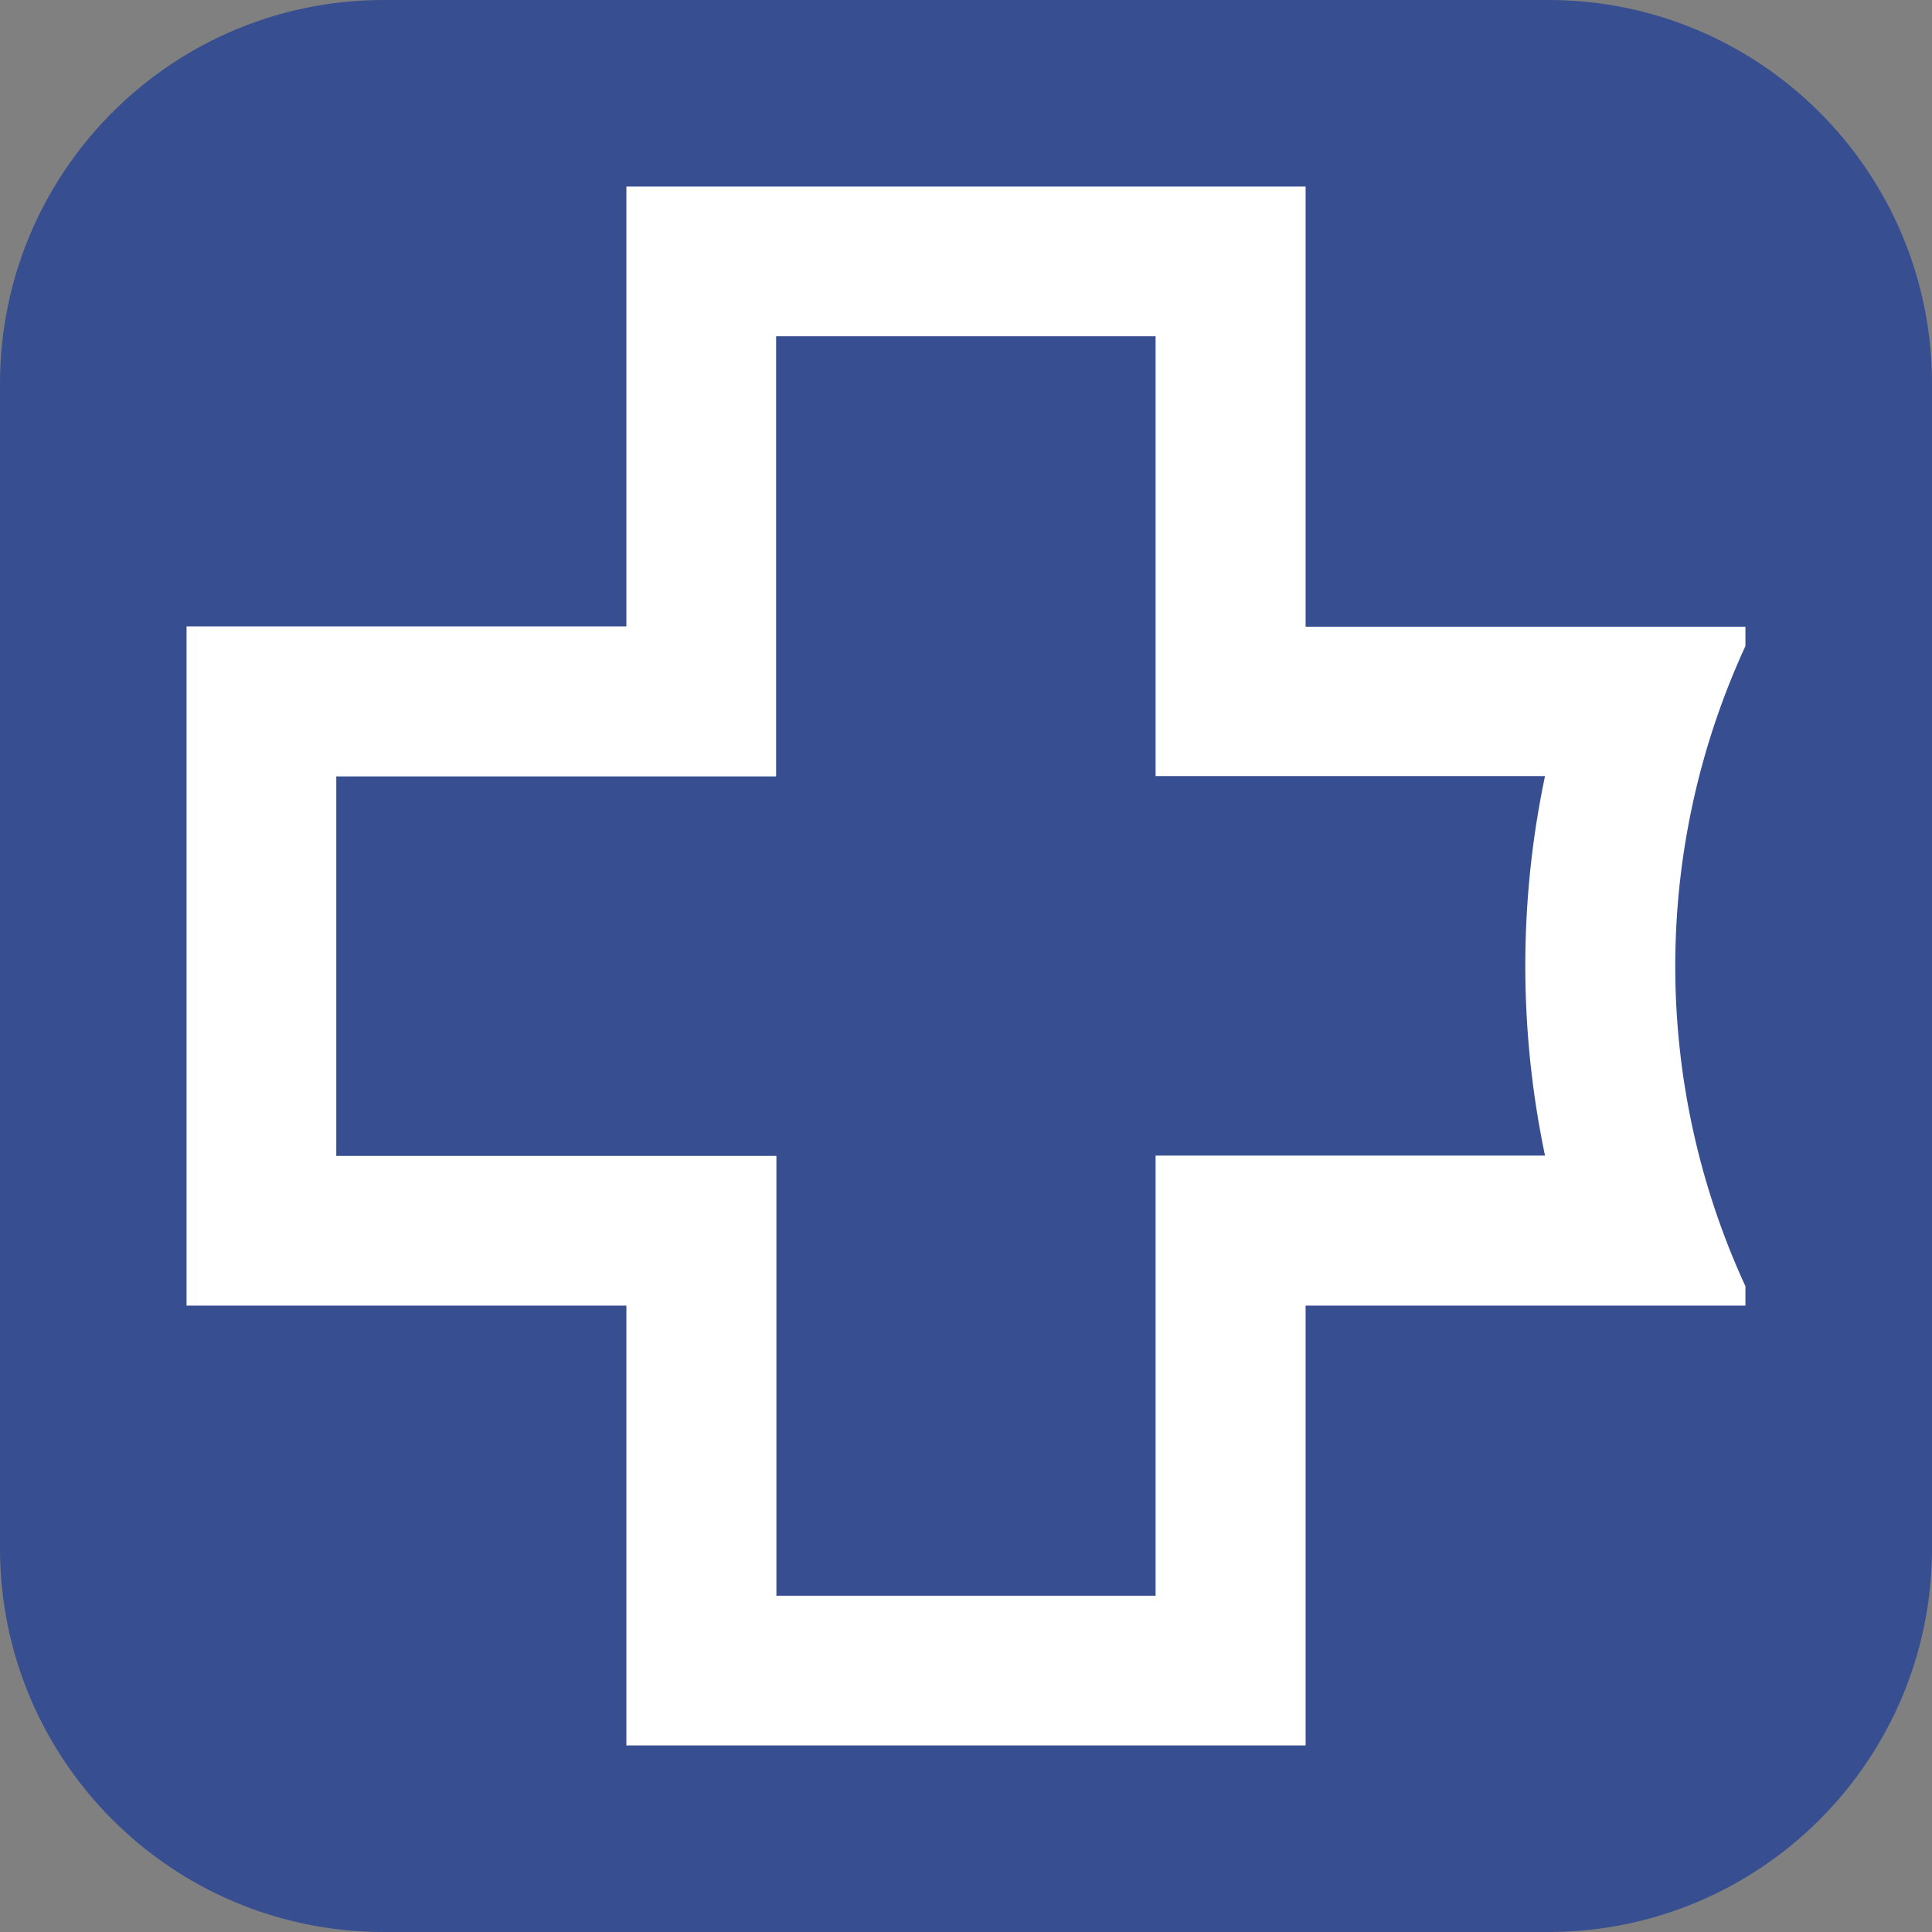
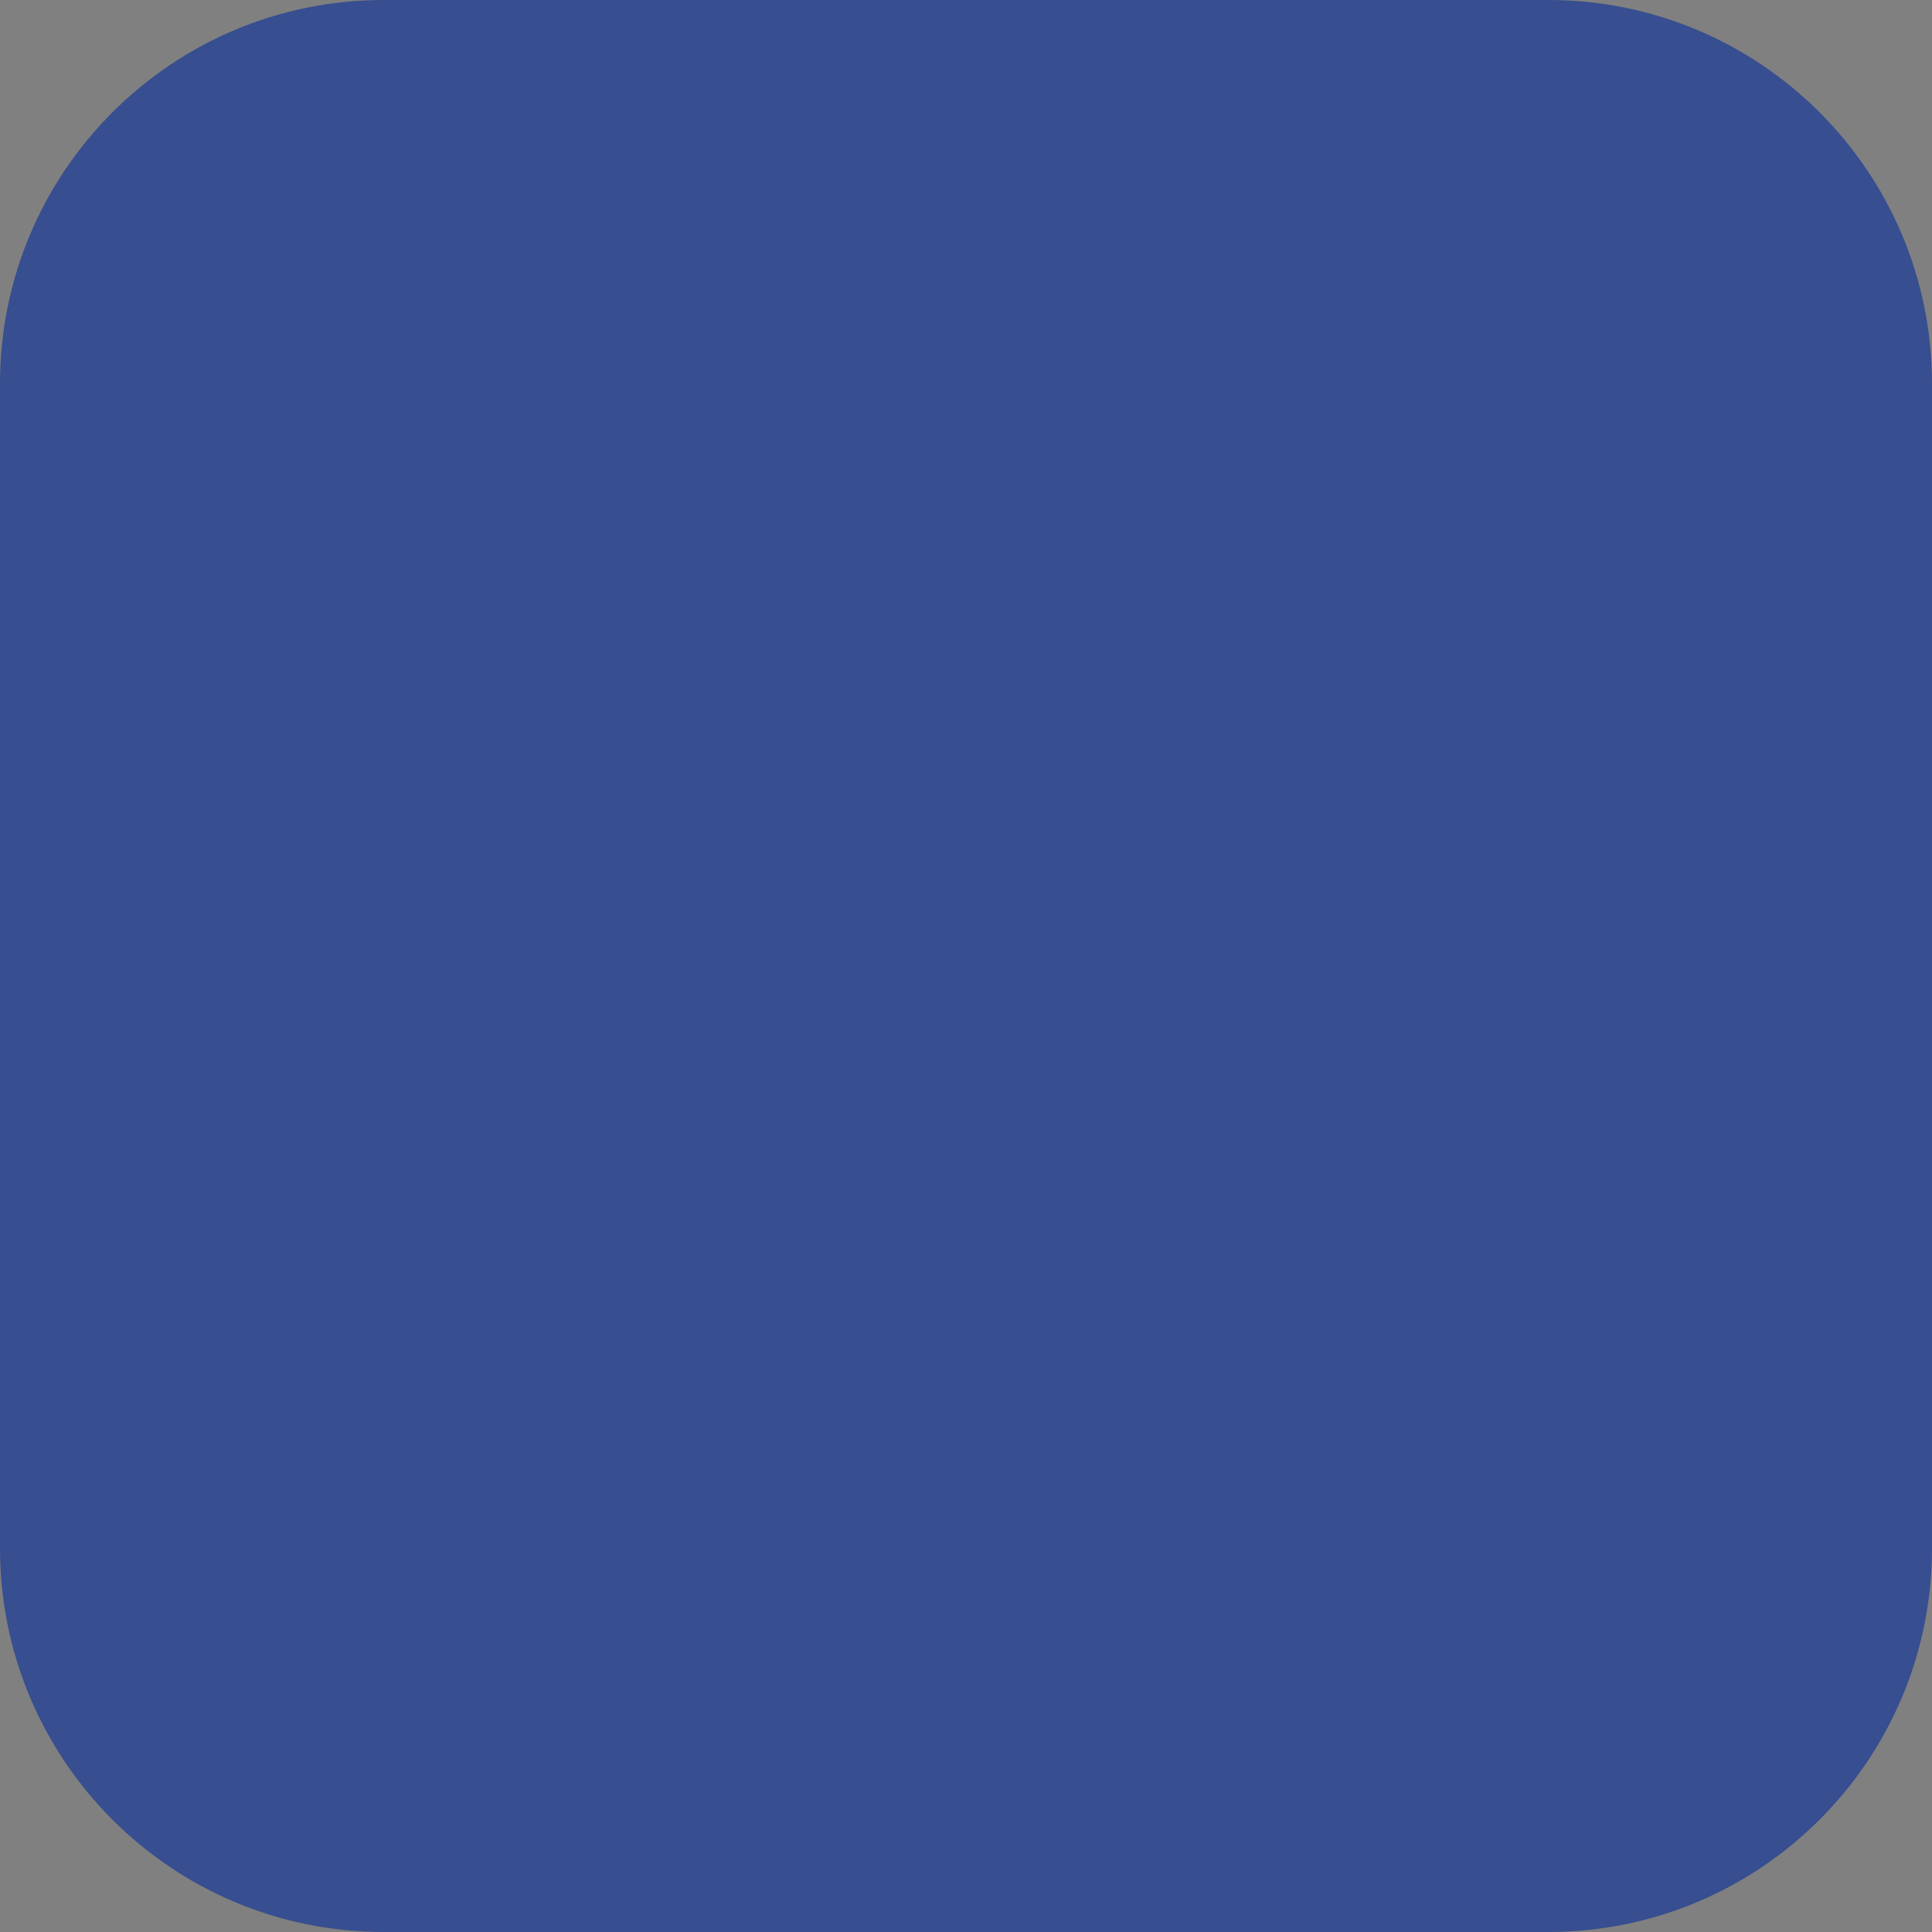
<svg xmlns="http://www.w3.org/2000/svg" version="1.1" id="Warstwa_1" x="0px" y="0px" viewBox="0 0 64 64" style="enable-background:new 0 0 64 64;" xml:space="preserve">
  <rect x="0" y="0" width="64" height="64" fill="#808080" stroke="none" />
  <style type="text/css">
	.st0{fill:#374E90;}
	.st1{fill:#FFFFFF;}
</style>
  <path class="st0" d="M51.29,64H12.71C5.69,64,0,58.31,0,51.29V12.71C0,5.69,5.69,0,12.71,0h38.58C58.31,0,64,5.69,64,12.71v38.58  C64,58.31,58.31,64,51.29,64z" />
-   <path class="st1" d="M38.28,11.14v14.57h12.9c-0.87,4.14-0.87,8.42,0,12.57h-12.9v14.58H25.72V38.29H11.14V25.72h14.57V11.14H38.28   M43.25,6.18H20.75v14.57H6.18v22.5h14.57v14.57h22.5V43.25h14.57v-0.64c-3.1-6.73-3.1-14.48,0-21.21v-0.64H43.25L43.25,6.18z" />
</svg>